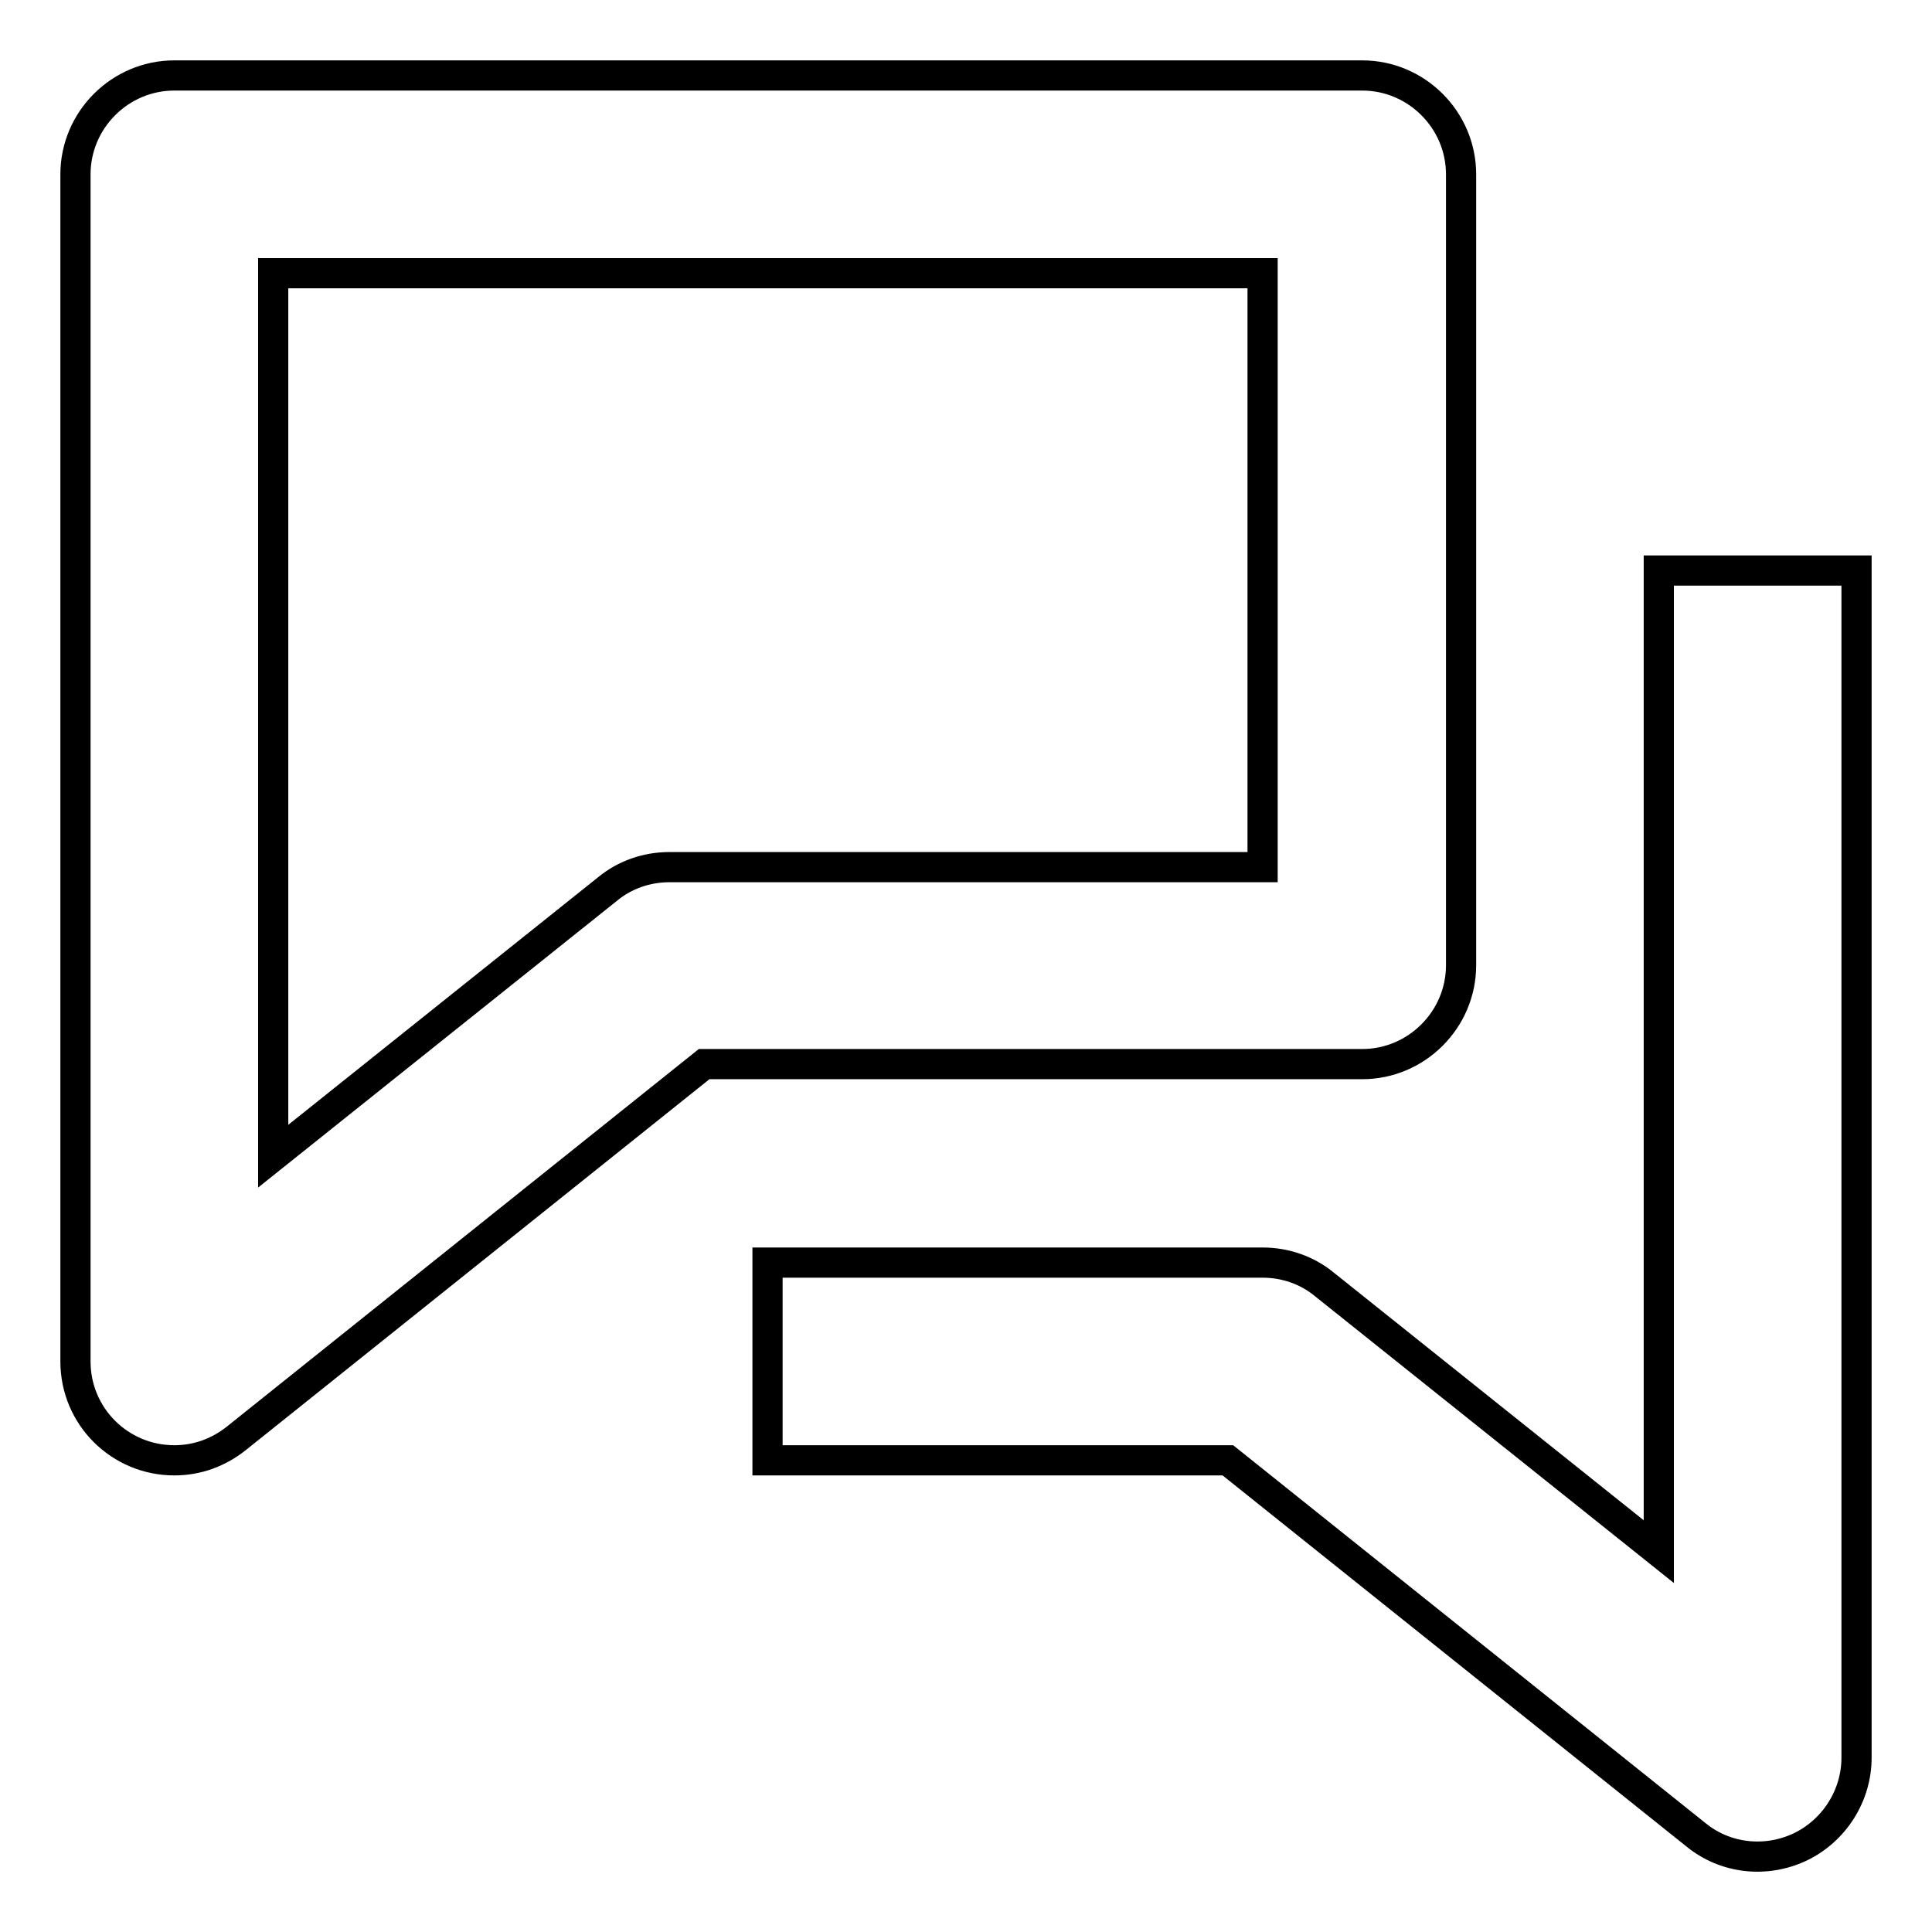
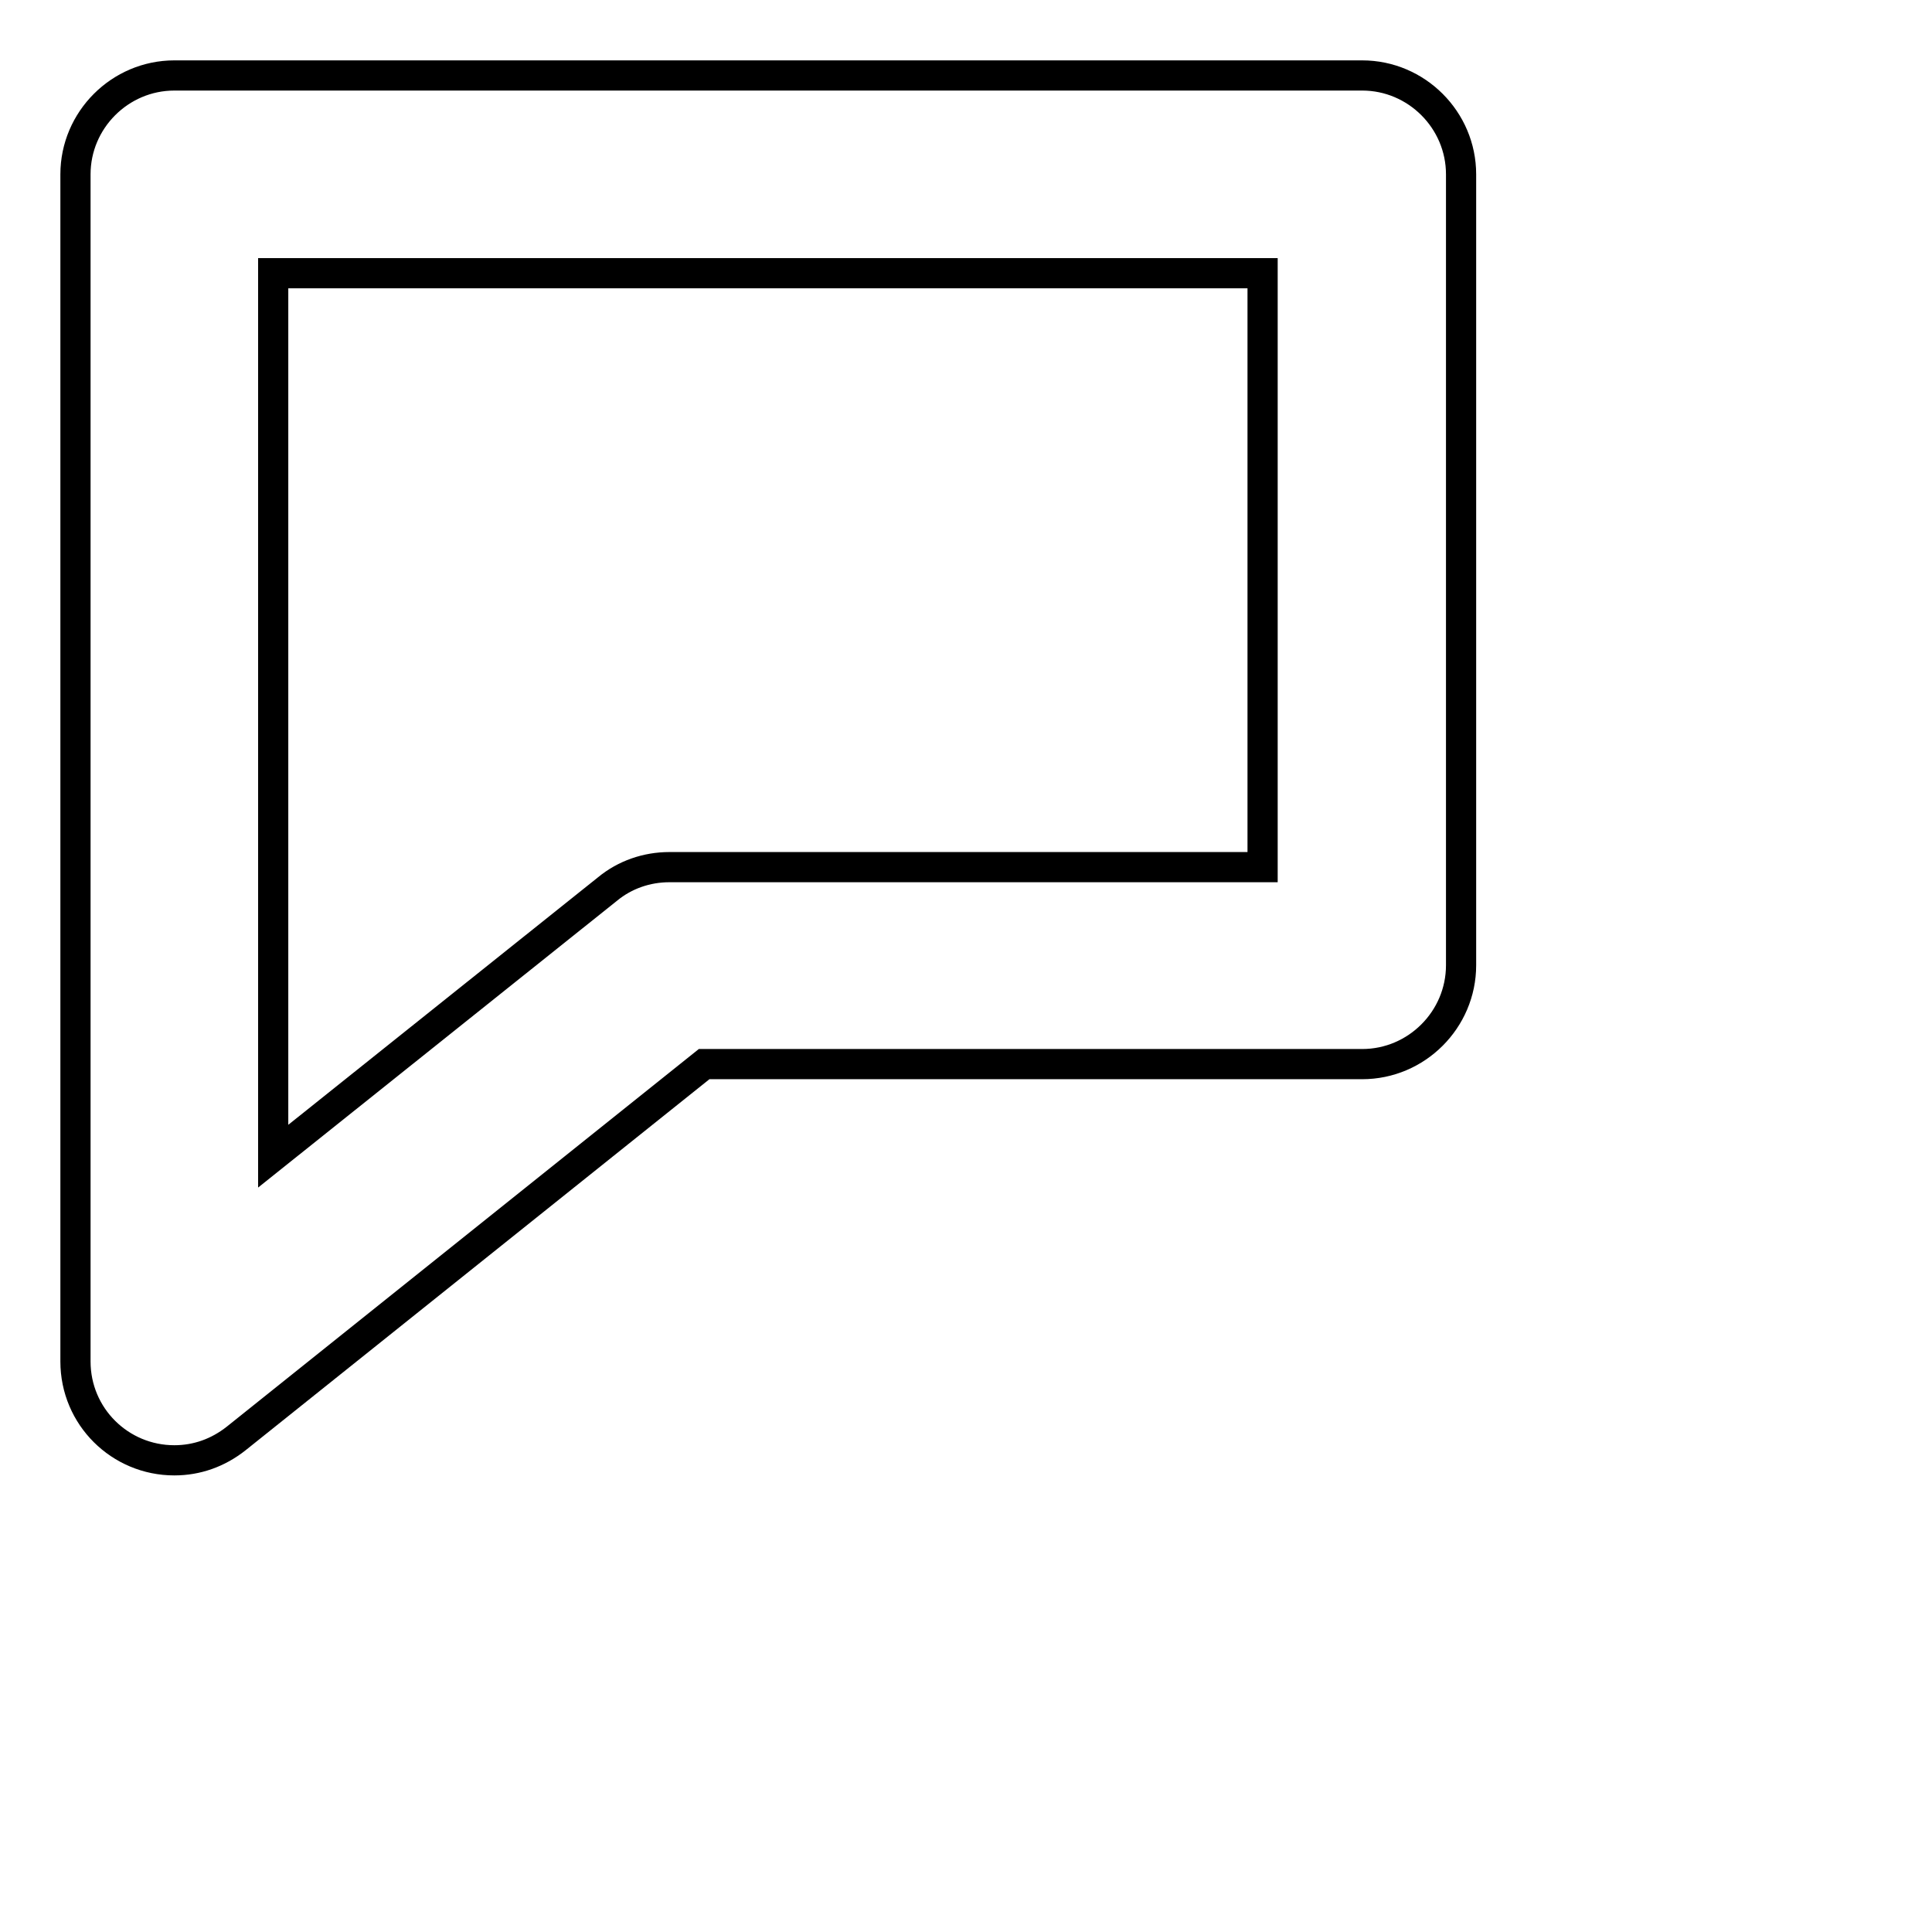
<svg xmlns="http://www.w3.org/2000/svg" version="1.1" x="0px" y="0px" viewBox="0 0 256 256" enable-background="new 0 0 256 256" xml:space="preserve">
  <g>
    <path stroke-width="4" fill-opacity="0" stroke="#000000" d="M10,23.1v157.3c0,7.3,5.9,13.1,13.1,13.1c3,0,5.8-1,8.2-2.9l62-49.6h87.2c7.2,0,13.1-5.9,13.1-13.1l0,0 V23.1c0-7.2-5.9-13.1-13.1-13.1l0,0H23.1C15.9,10,10,15.9,10,23.1L10,23.1z M36.2,36.2h131.1v78.7H88.7c-3,0-5.9,1-8.2,2.9 l-44.3,35.4V36.2z" />
-     <path stroke-width="4" fill-opacity="0" stroke="#000000" d="M224.7,243.1c3.9,3.2,9.3,3.8,13.9,1.6c4.5-2.2,7.4-6.8,7.4-11.8V75.6h-26.2v130l-44.3-35.4 c-2.3-1.9-5.2-2.9-8.2-2.9h-65.6v26.2h61L224.7,243.1L224.7,243.1z" />
  </g>
</svg>